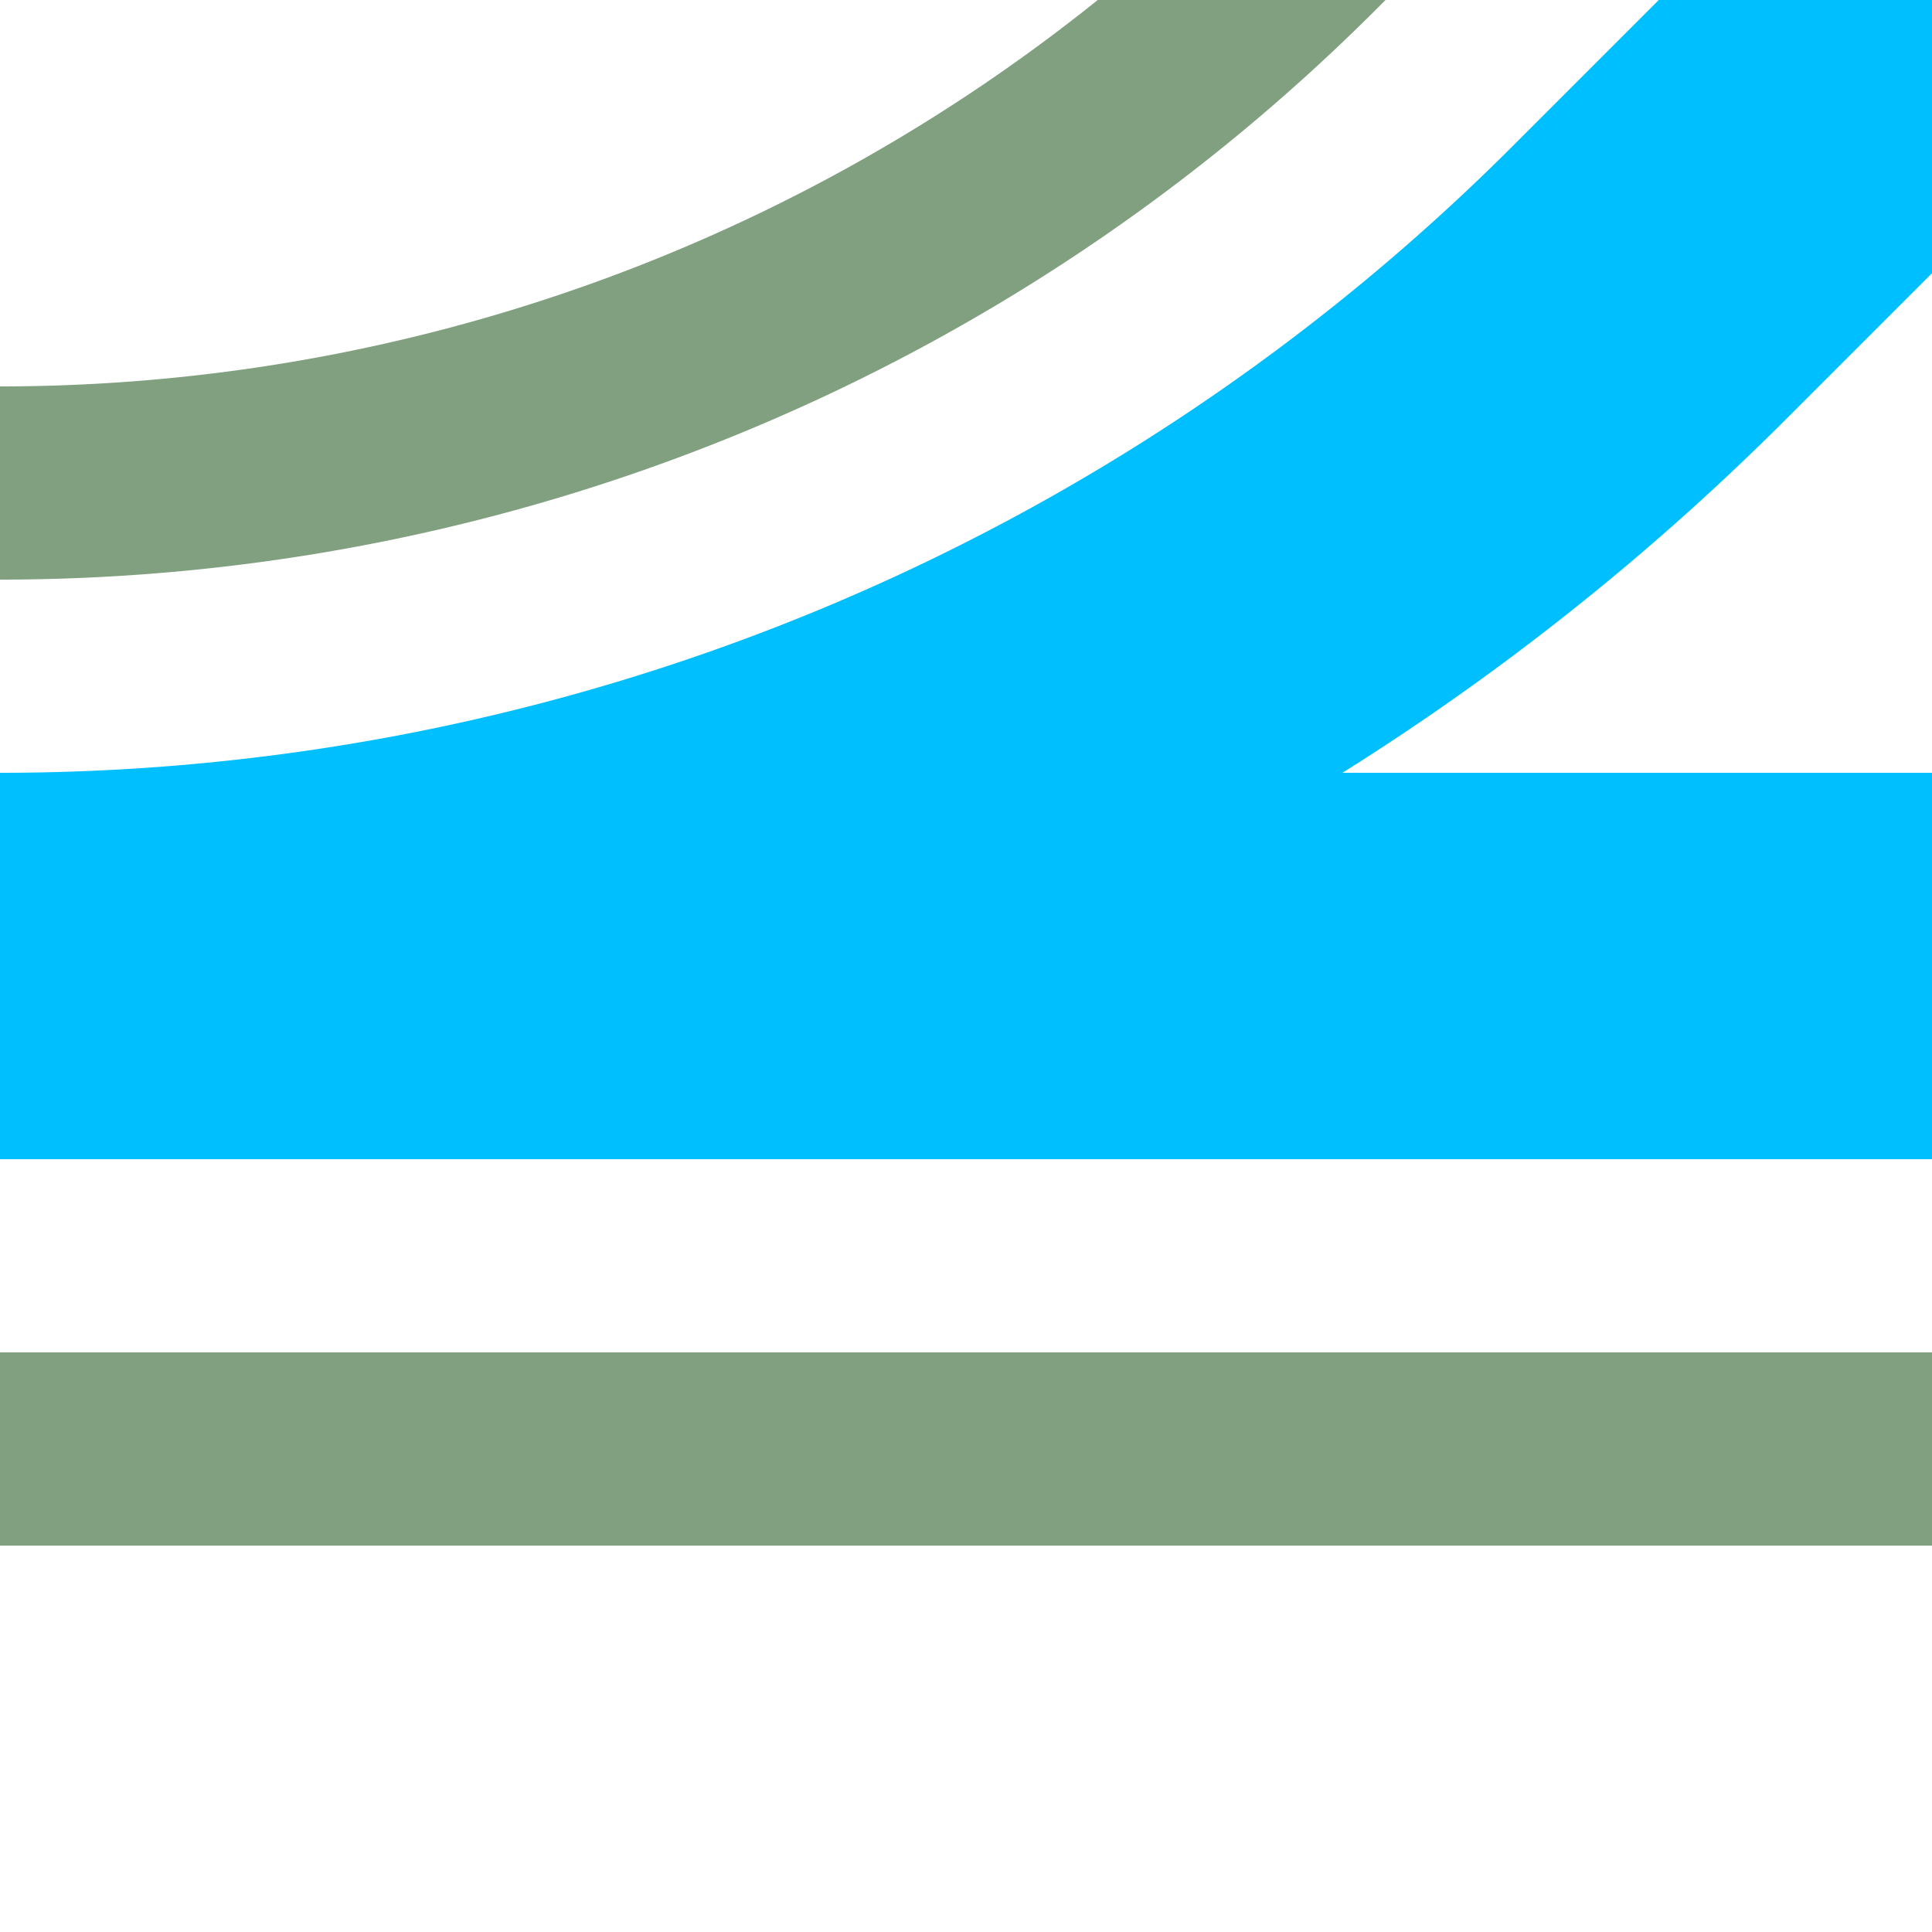
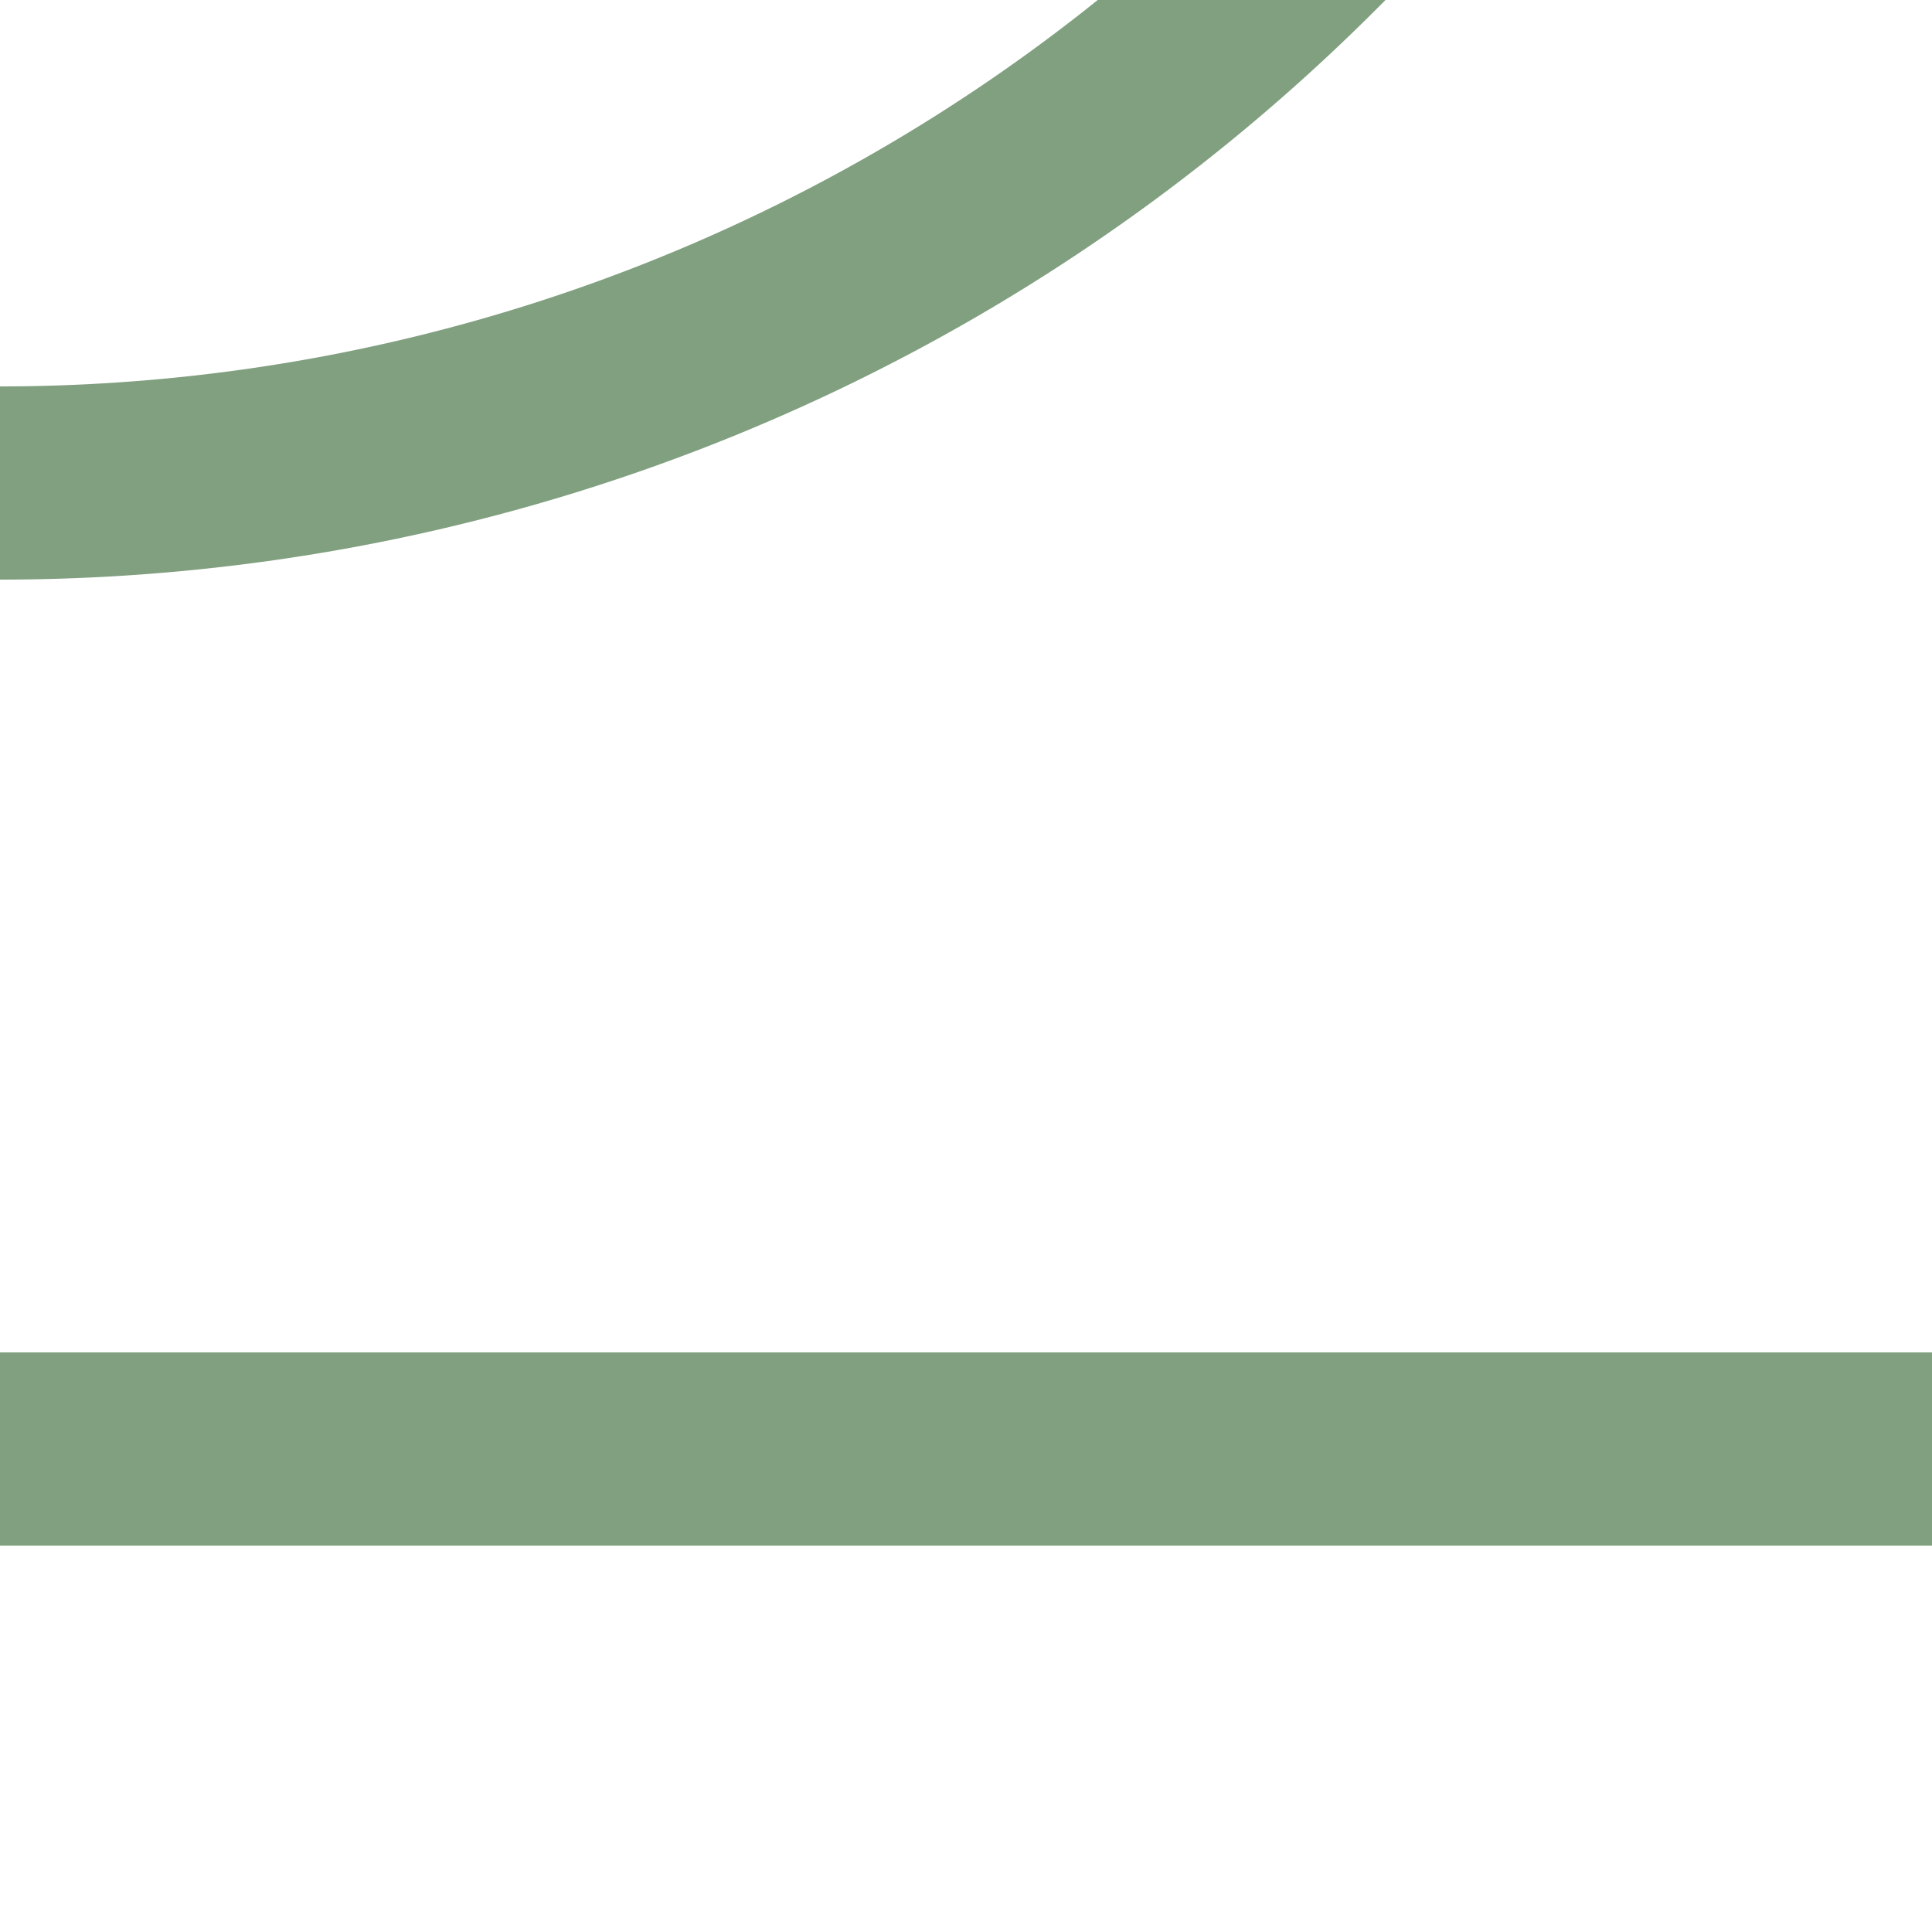
<svg xmlns="http://www.w3.org/2000/svg" width="500" height="500">
  <title>hABZq+3 deepsky</title>
  <g fill="none">
    <path stroke="#80A080" d="m 413.39,-90.17 -75,75 A 478.55,478.55 0 0 1 0,125 M 0,375 H 500" stroke-width="50" />
-     <path stroke="#00BFFF" d="M 500,0 426.78,73.22 A 603.55,603.55 0 0 1 0,250 H 500" stroke-width="100" />
  </g>
</svg>